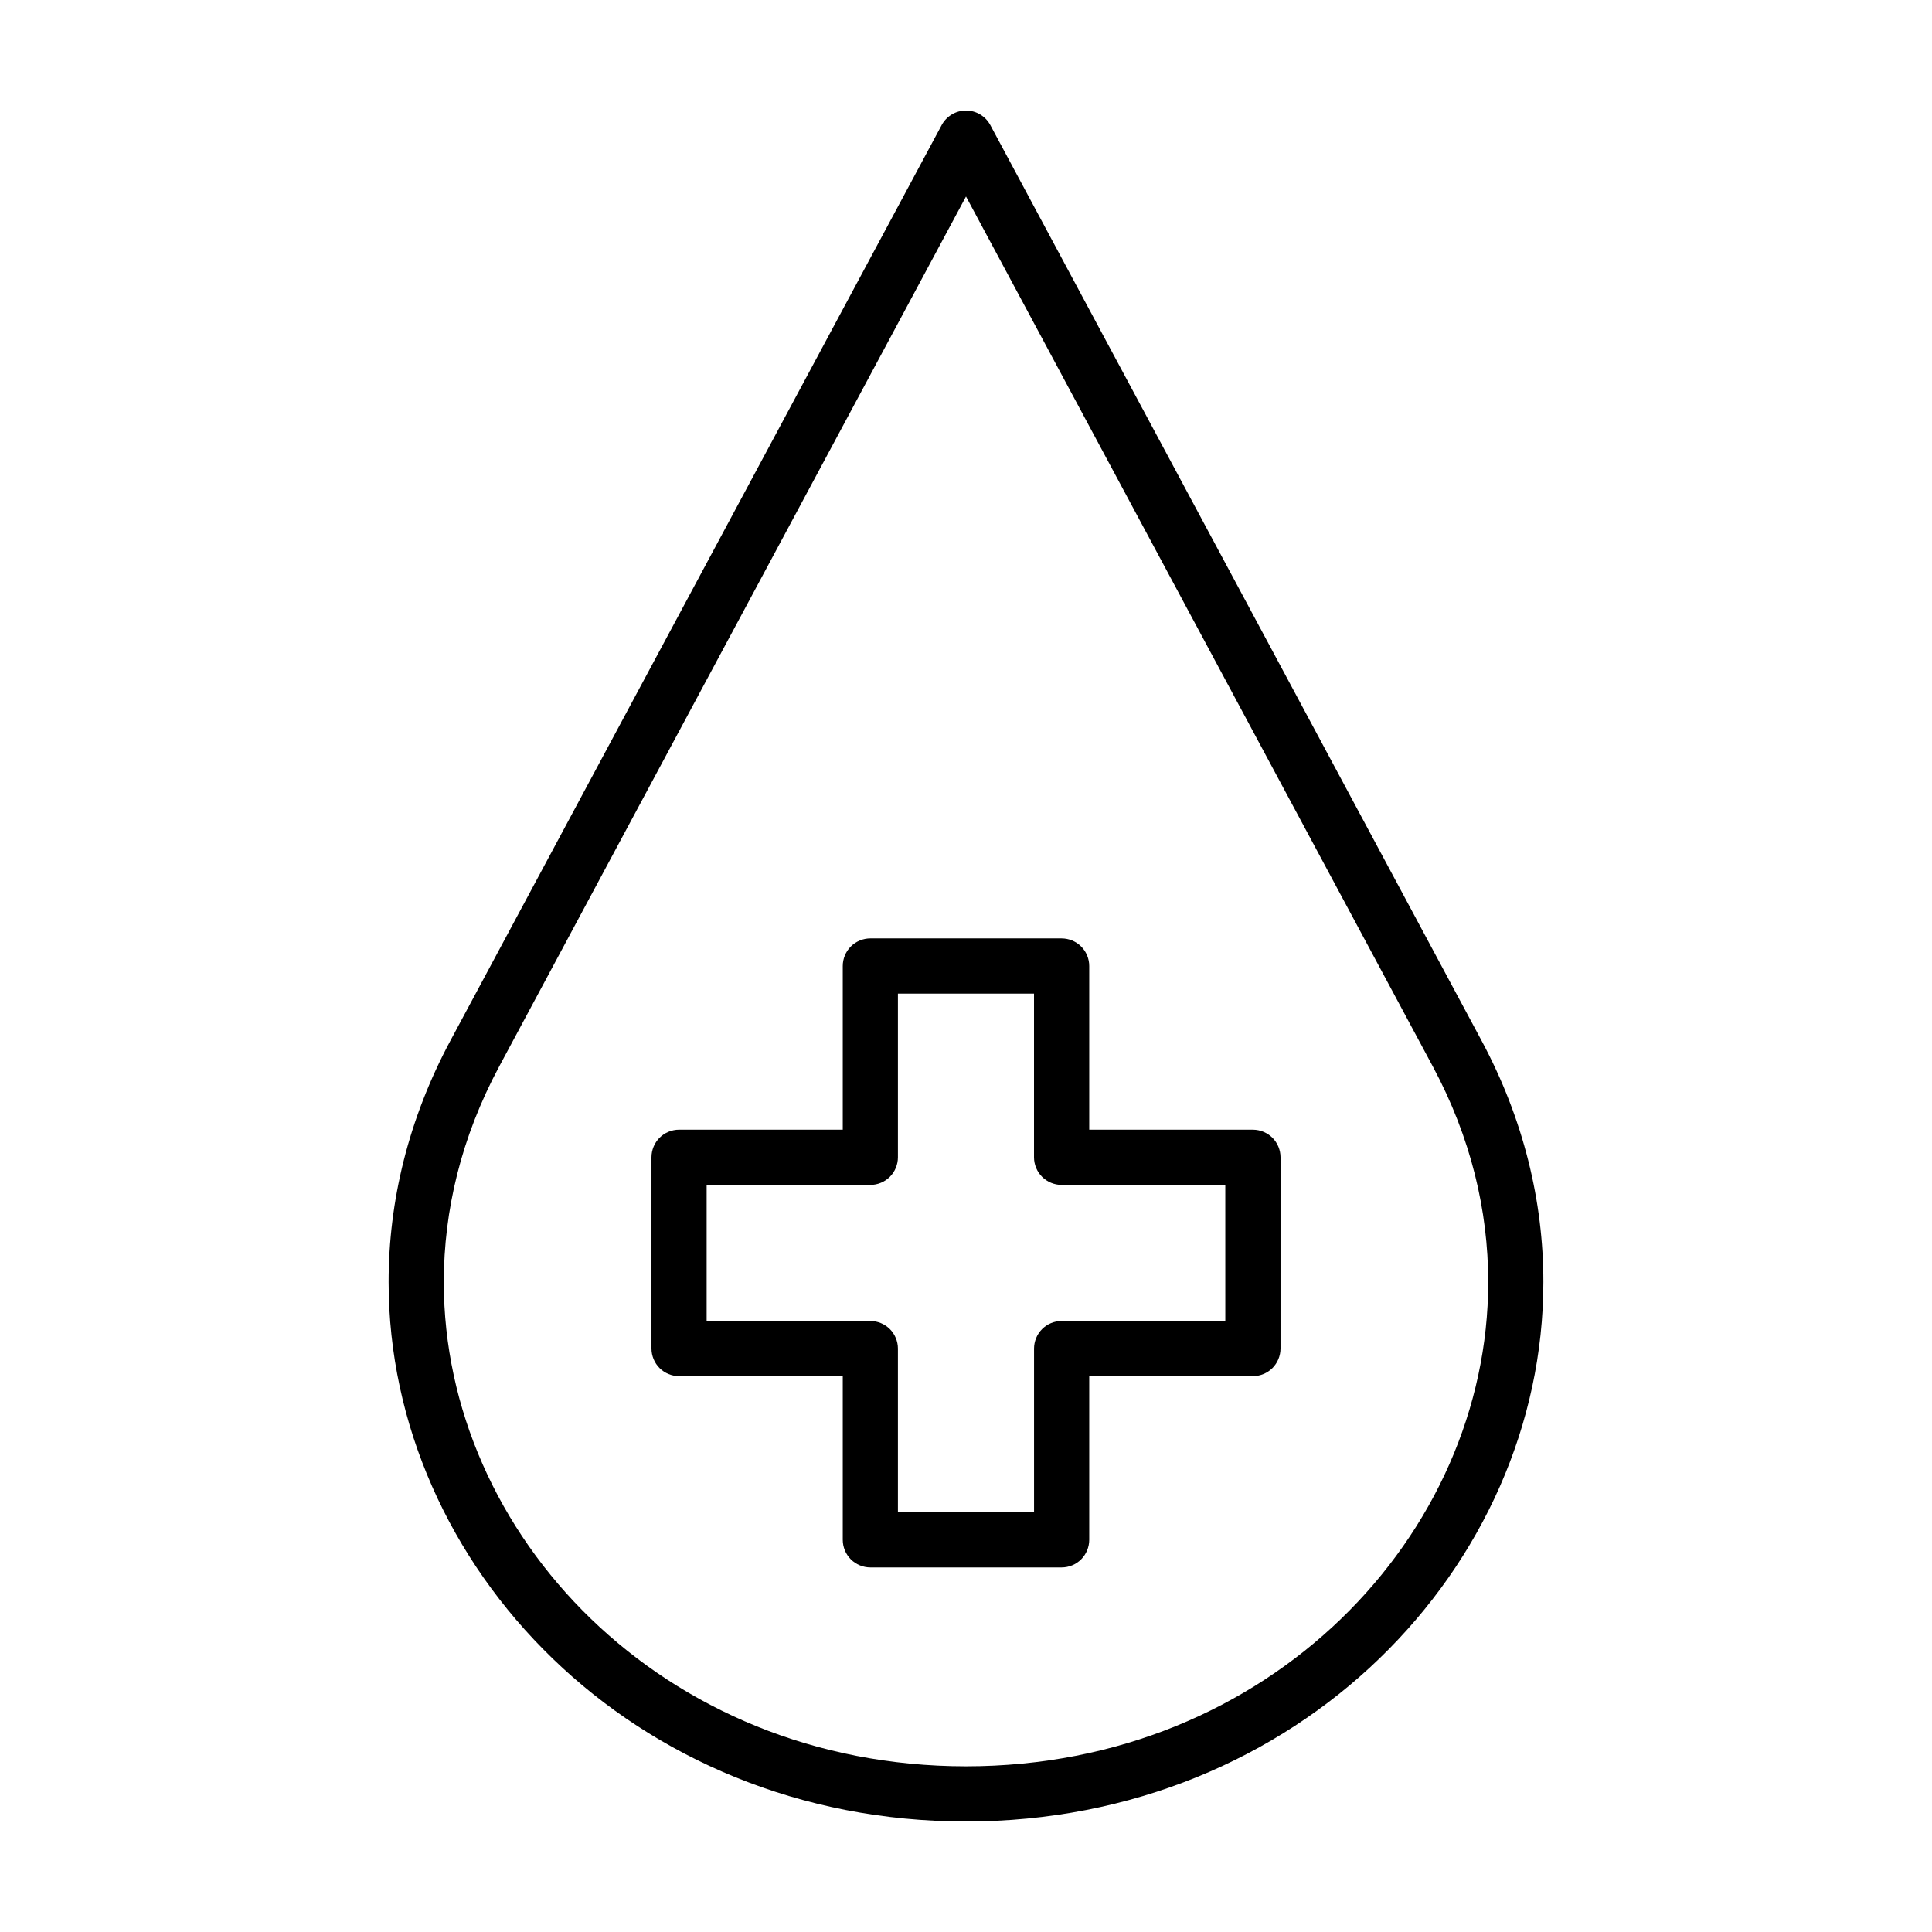
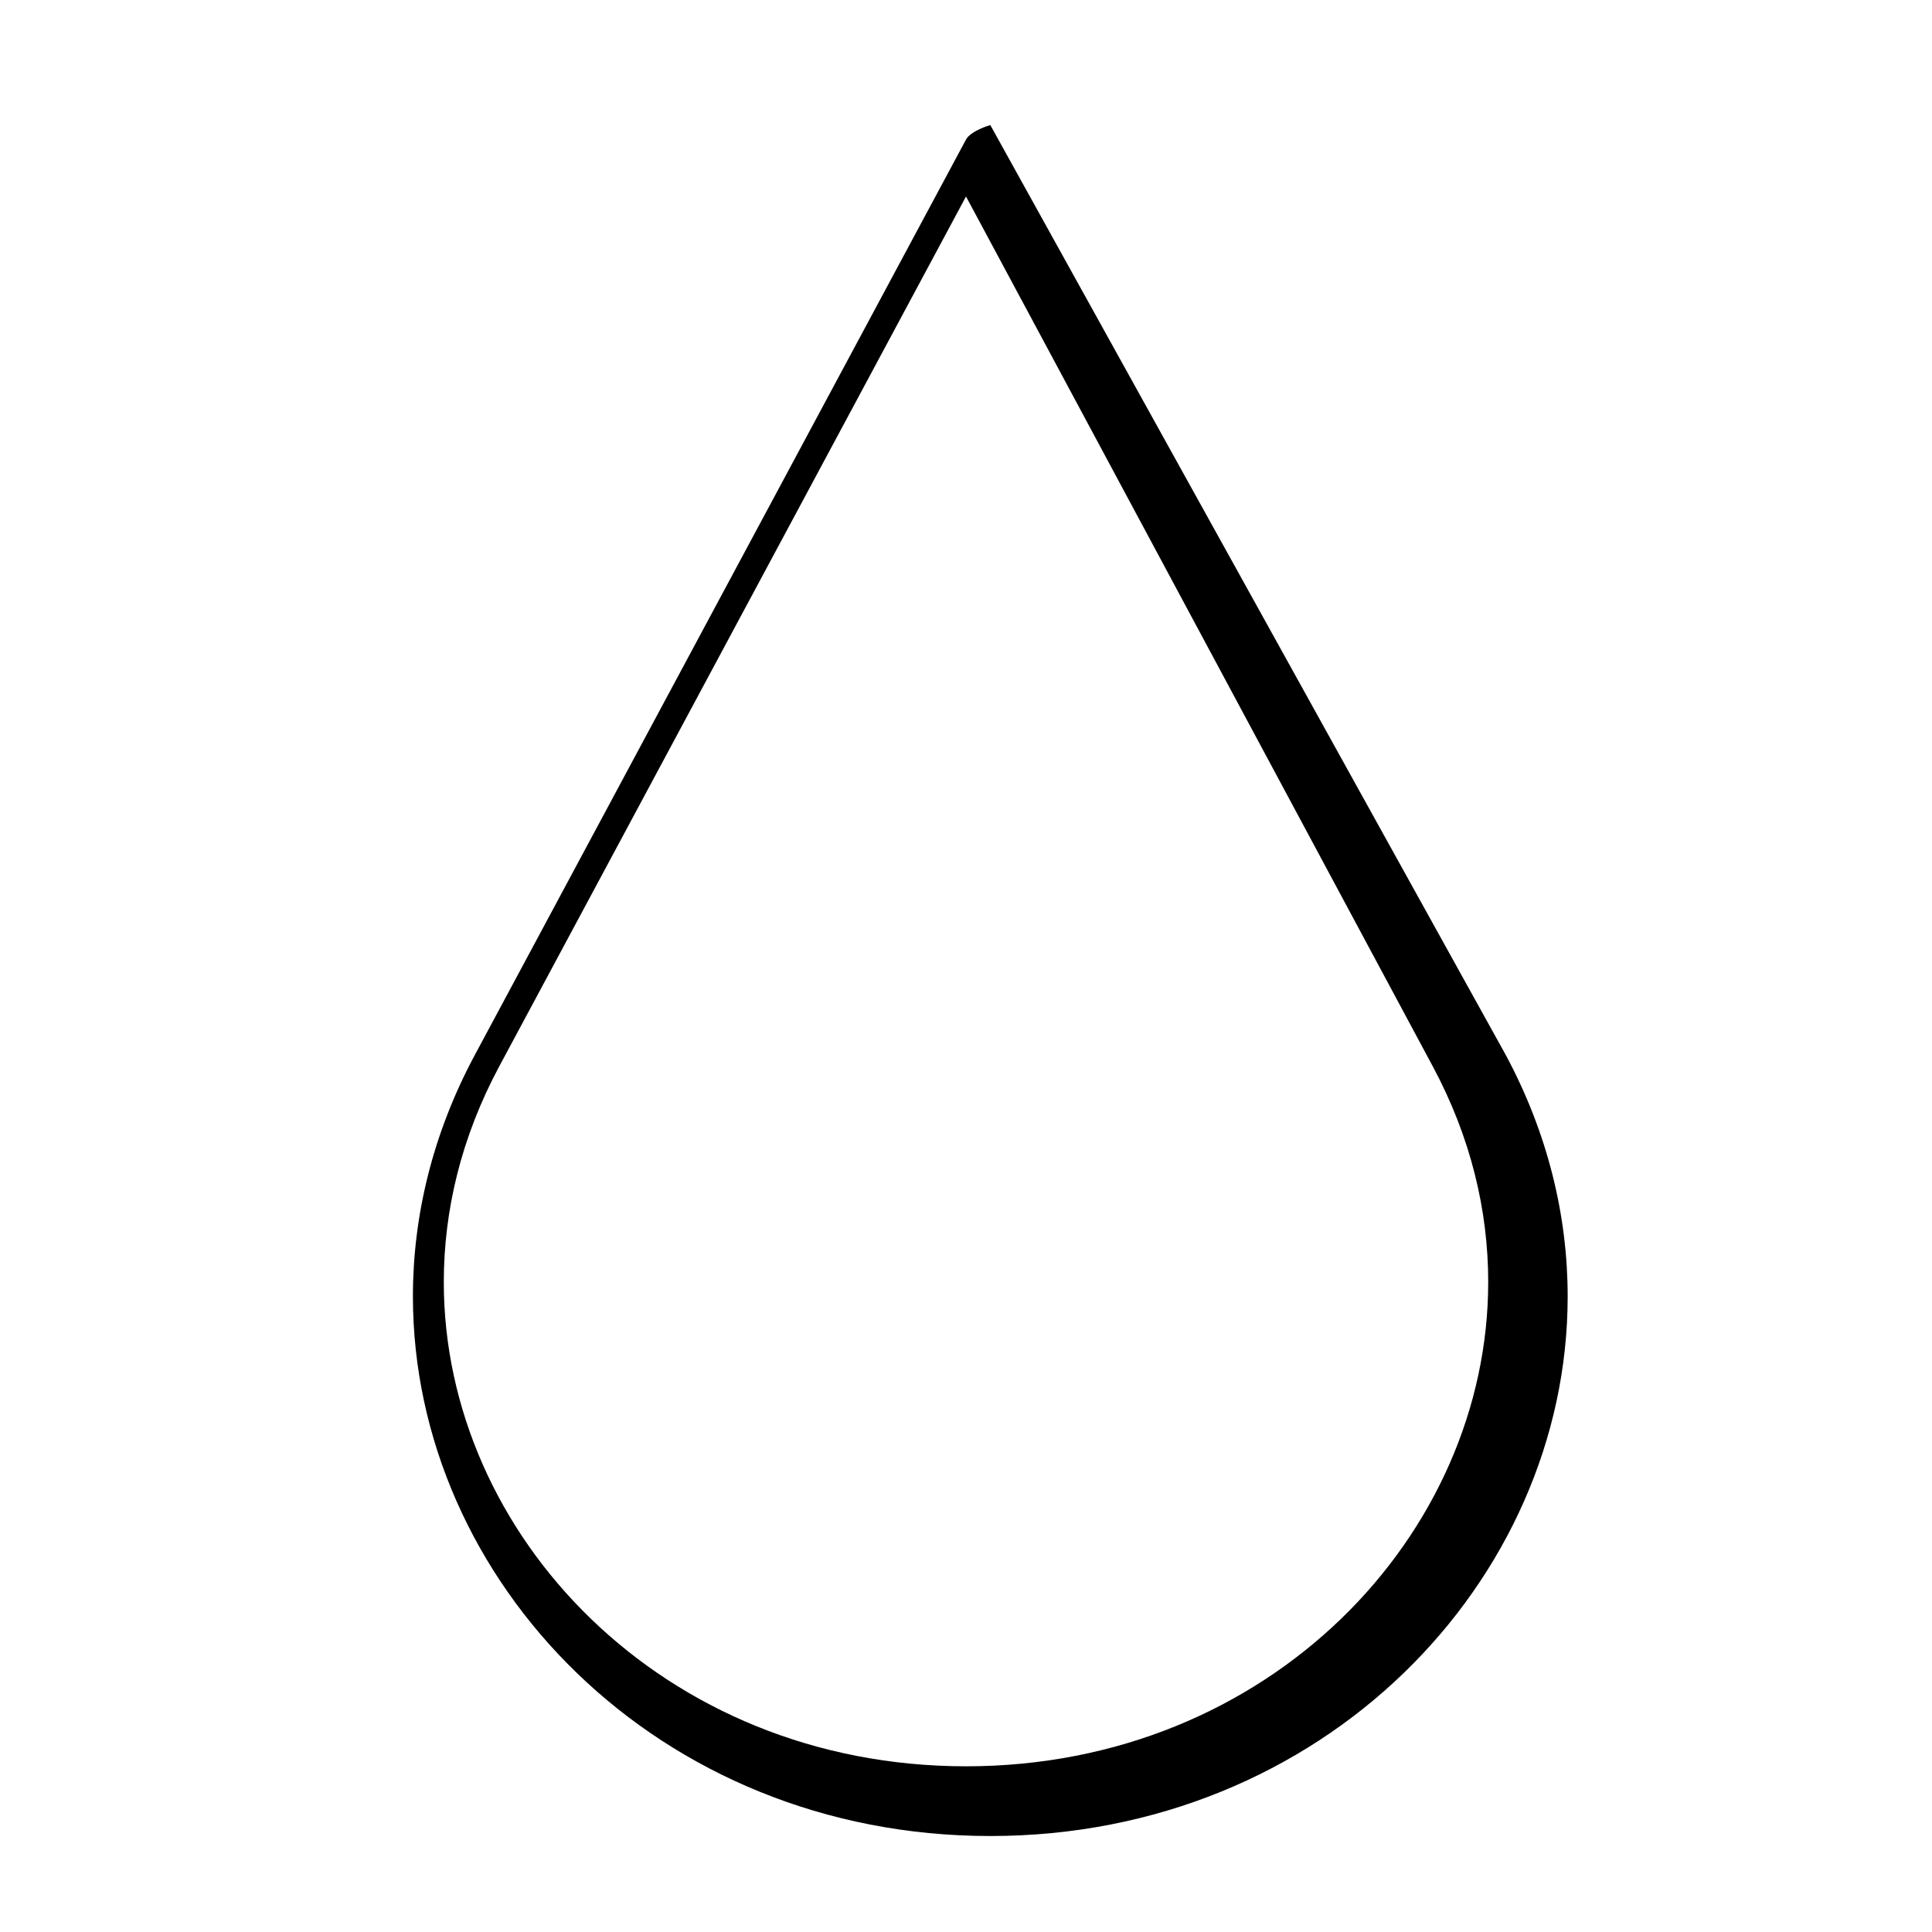
<svg xmlns="http://www.w3.org/2000/svg" fill="#000000" width="800px" height="800px" version="1.1" viewBox="144 144 512 512">
  <g>
-     <path d="m406.44 177.14c-1.27-2.359-3.758-3.852-6.441-3.852s-5.176 1.492-6.445 3.856l-130.15 242.56c-11.215 20.895-16.426 42.758-16.418 64.043 0.004 37.699 16.242 73.469 43.453 99.77 27.199 26.309 65.508 43.207 109.56 43.195 44.055 0.012 82.363-16.887 109.56-43.195 27.211-26.301 43.445-62.062 43.449-99.77 0.004-21.285-5.203-43.152-16.418-64.043zm131.95 306.61c0.004 33.453-14.434 65.512-38.988 89.25-24.566 23.727-59.109 39.082-99.402 39.09-40.293-0.012-74.836-15.359-99.402-39.09-24.555-23.738-38.996-55.797-38.988-89.25 0.004-18.914 4.59-38.305 14.68-57.129l123.71-230.55 123.71 230.55c10.09 18.816 14.676 38.211 14.68 57.125z" />
-     <path d="m476.04 443.38h-43.383v-43.383c0-1.926-0.781-3.809-2.141-5.168s-3.246-2.141-5.168-2.141l-50.699-0.004c-1.926 0-3.809 0.781-5.168 2.141s-2.141 3.246-2.141 5.168v43.383h-43.383c-1.926 0-3.809 0.781-5.168 2.141s-2.141 3.246-2.141 5.168v50.699c0 1.926 0.781 3.809 2.141 5.168 1.359 1.359 3.246 2.141 5.168 2.141h43.383v43.383c0 1.926 0.781 3.809 2.141 5.168s3.246 2.141 5.168 2.141h50.699c1.926 0 3.809-0.781 5.168-2.141s2.141-3.246 2.141-5.168v-43.383h43.383c1.926 0 3.809-0.781 5.168-2.141 1.359-1.359 2.141-3.246 2.141-5.168l0.004-50.691c0-1.926-0.781-3.809-2.141-5.168-1.363-1.359-3.246-2.144-5.172-2.144zm-7.316 50.695h-43.383c-1.926 0-3.809 0.781-5.168 2.141s-2.141 3.246-2.141 5.168v43.383l-36.074 0.004v-43.383c0-1.926-0.781-3.809-2.141-5.168-1.359-1.359-3.246-2.141-5.168-2.141h-43.383v-36.066h43.383c1.926 0 3.809-0.781 5.168-2.141 1.359-1.359 2.141-3.246 2.141-5.168v-43.383h36.066v43.383c0 1.926 0.781 3.809 2.141 5.168s3.246 2.141 5.168 2.141h43.383l0.004 36.062z" />
+     <path d="m406.44 177.14s-5.176 1.492-6.445 3.856l-130.15 242.56c-11.215 20.895-16.426 42.758-16.418 64.043 0.004 37.699 16.242 73.469 43.453 99.77 27.199 26.309 65.508 43.207 109.56 43.195 44.055 0.012 82.363-16.887 109.56-43.195 27.211-26.301 43.445-62.062 43.449-99.77 0.004-21.285-5.203-43.152-16.418-64.043zm131.95 306.61c0.004 33.453-14.434 65.512-38.988 89.25-24.566 23.727-59.109 39.082-99.402 39.09-40.293-0.012-74.836-15.359-99.402-39.09-24.555-23.738-38.996-55.797-38.988-89.25 0.004-18.914 4.59-38.305 14.68-57.129l123.71-230.55 123.71 230.55c10.09 18.816 14.676 38.211 14.68 57.125z" />
  </g>
</svg>